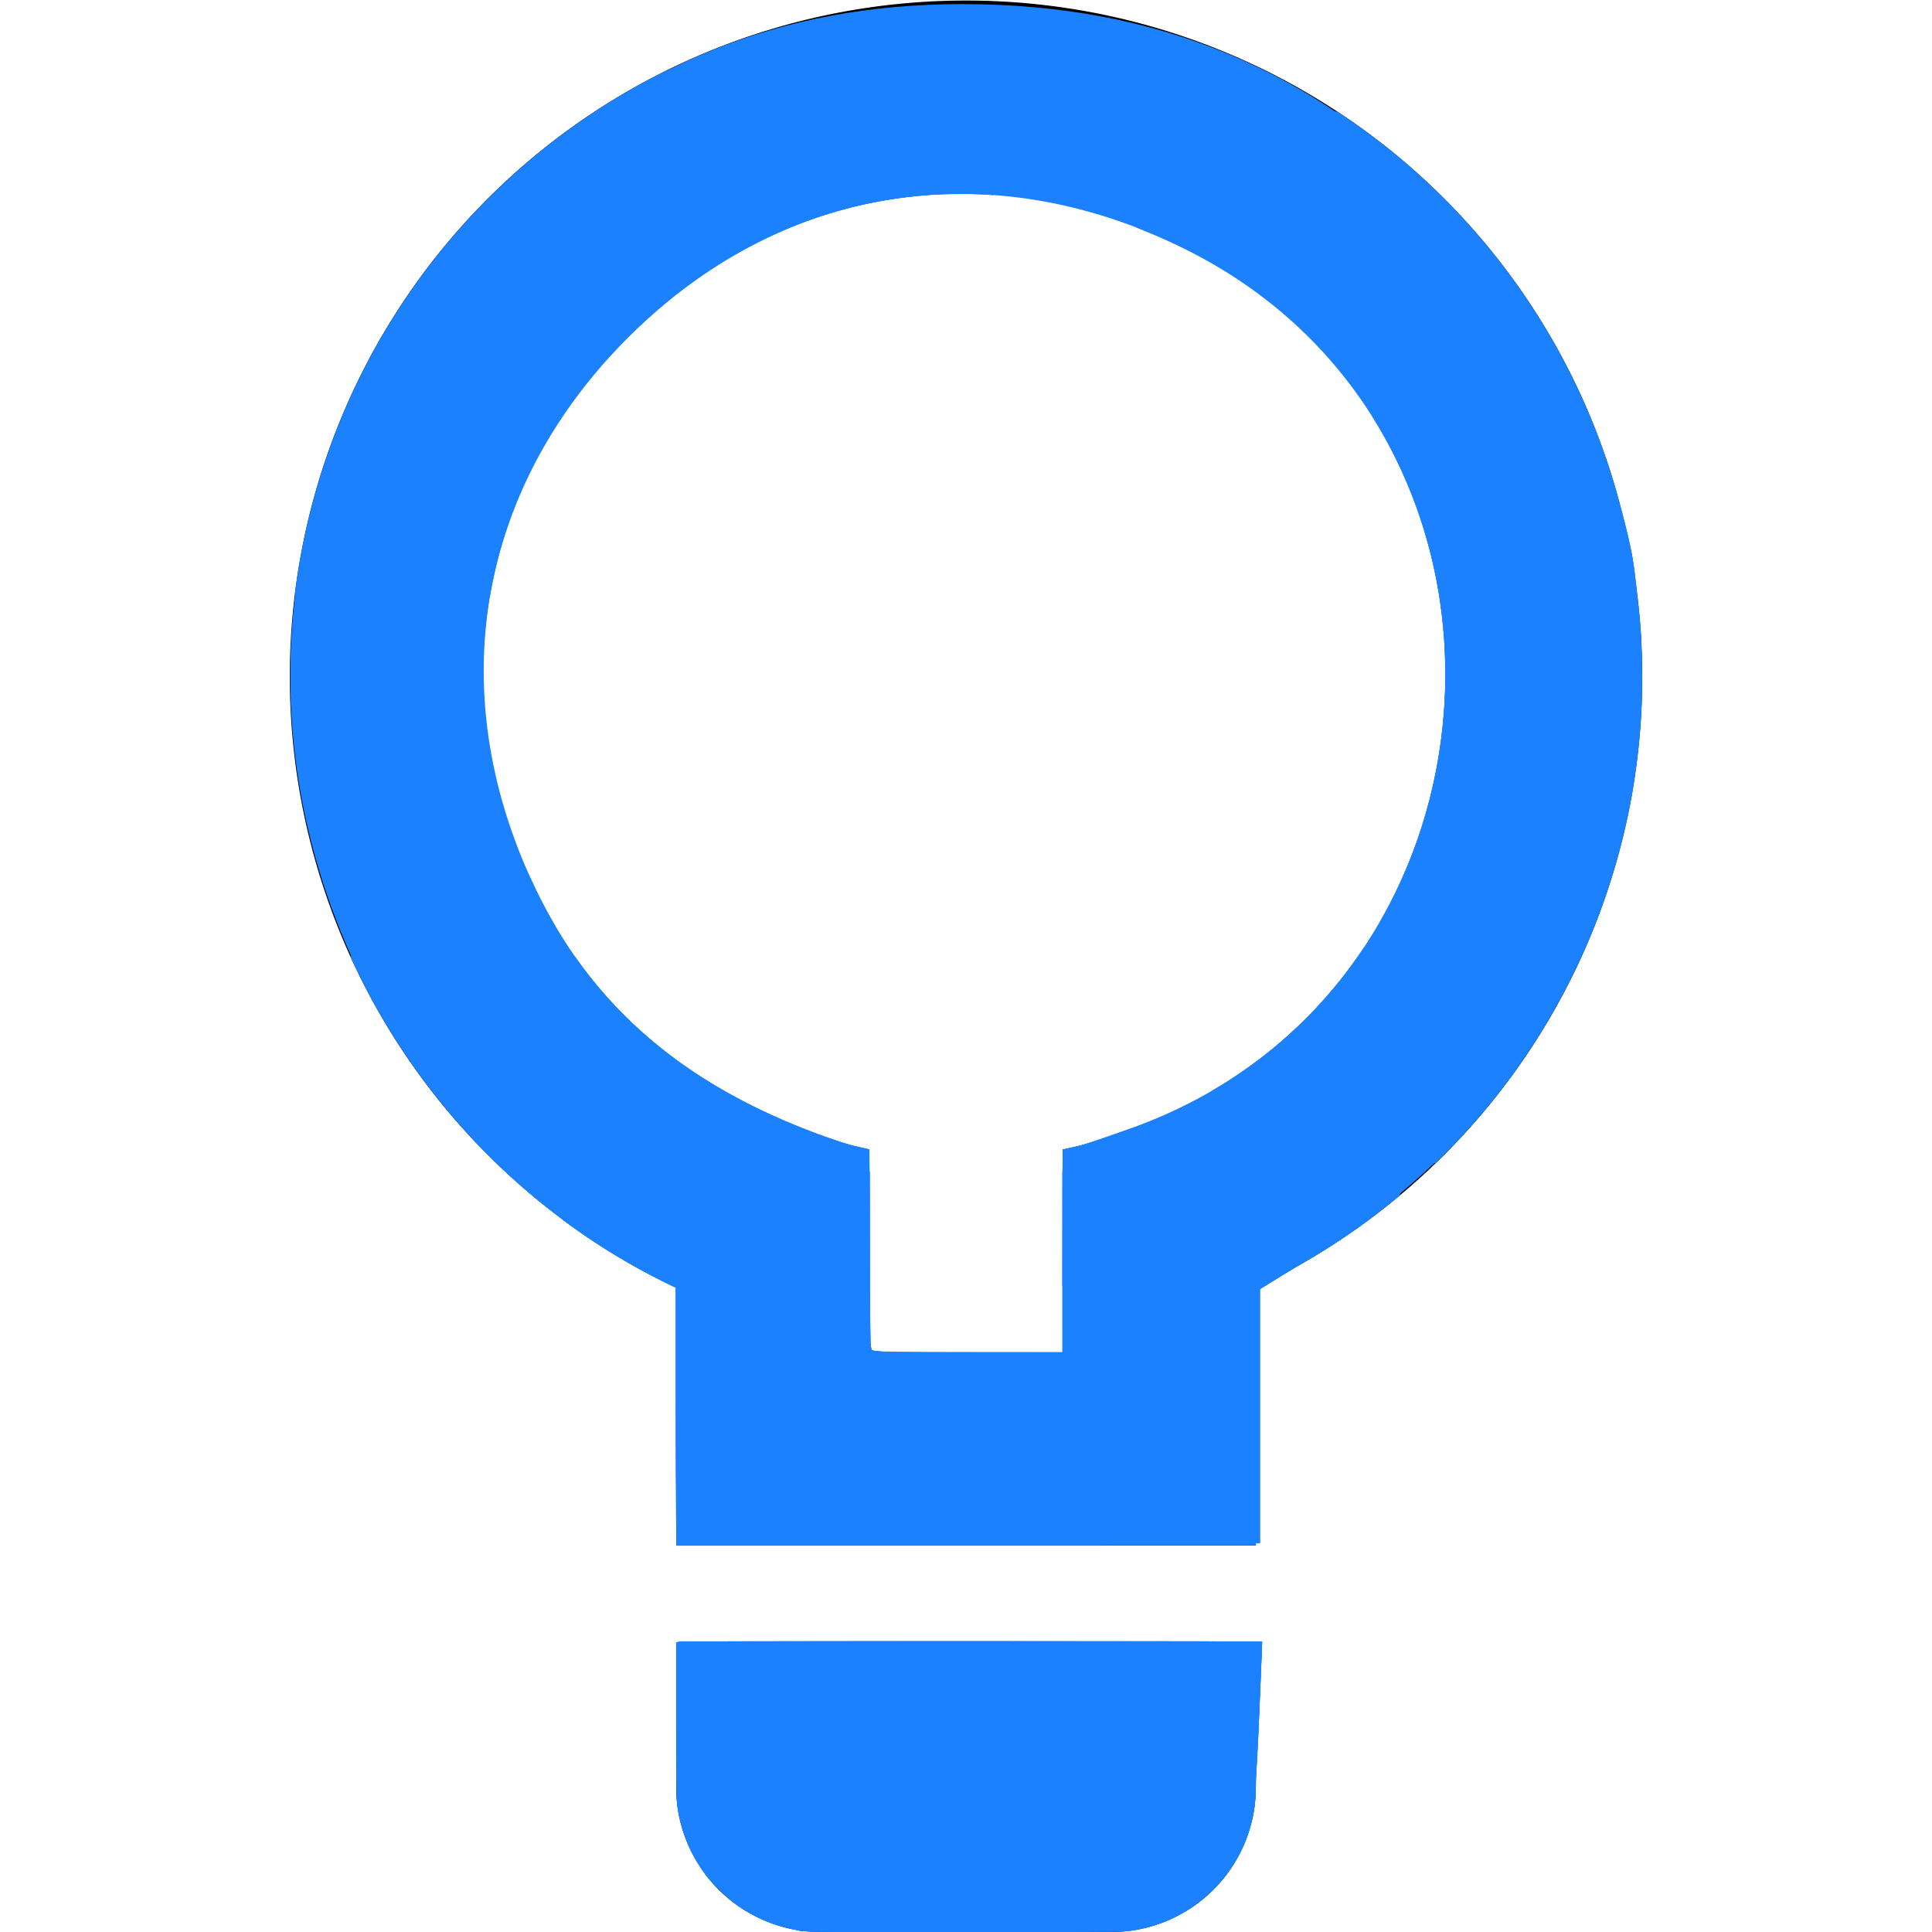
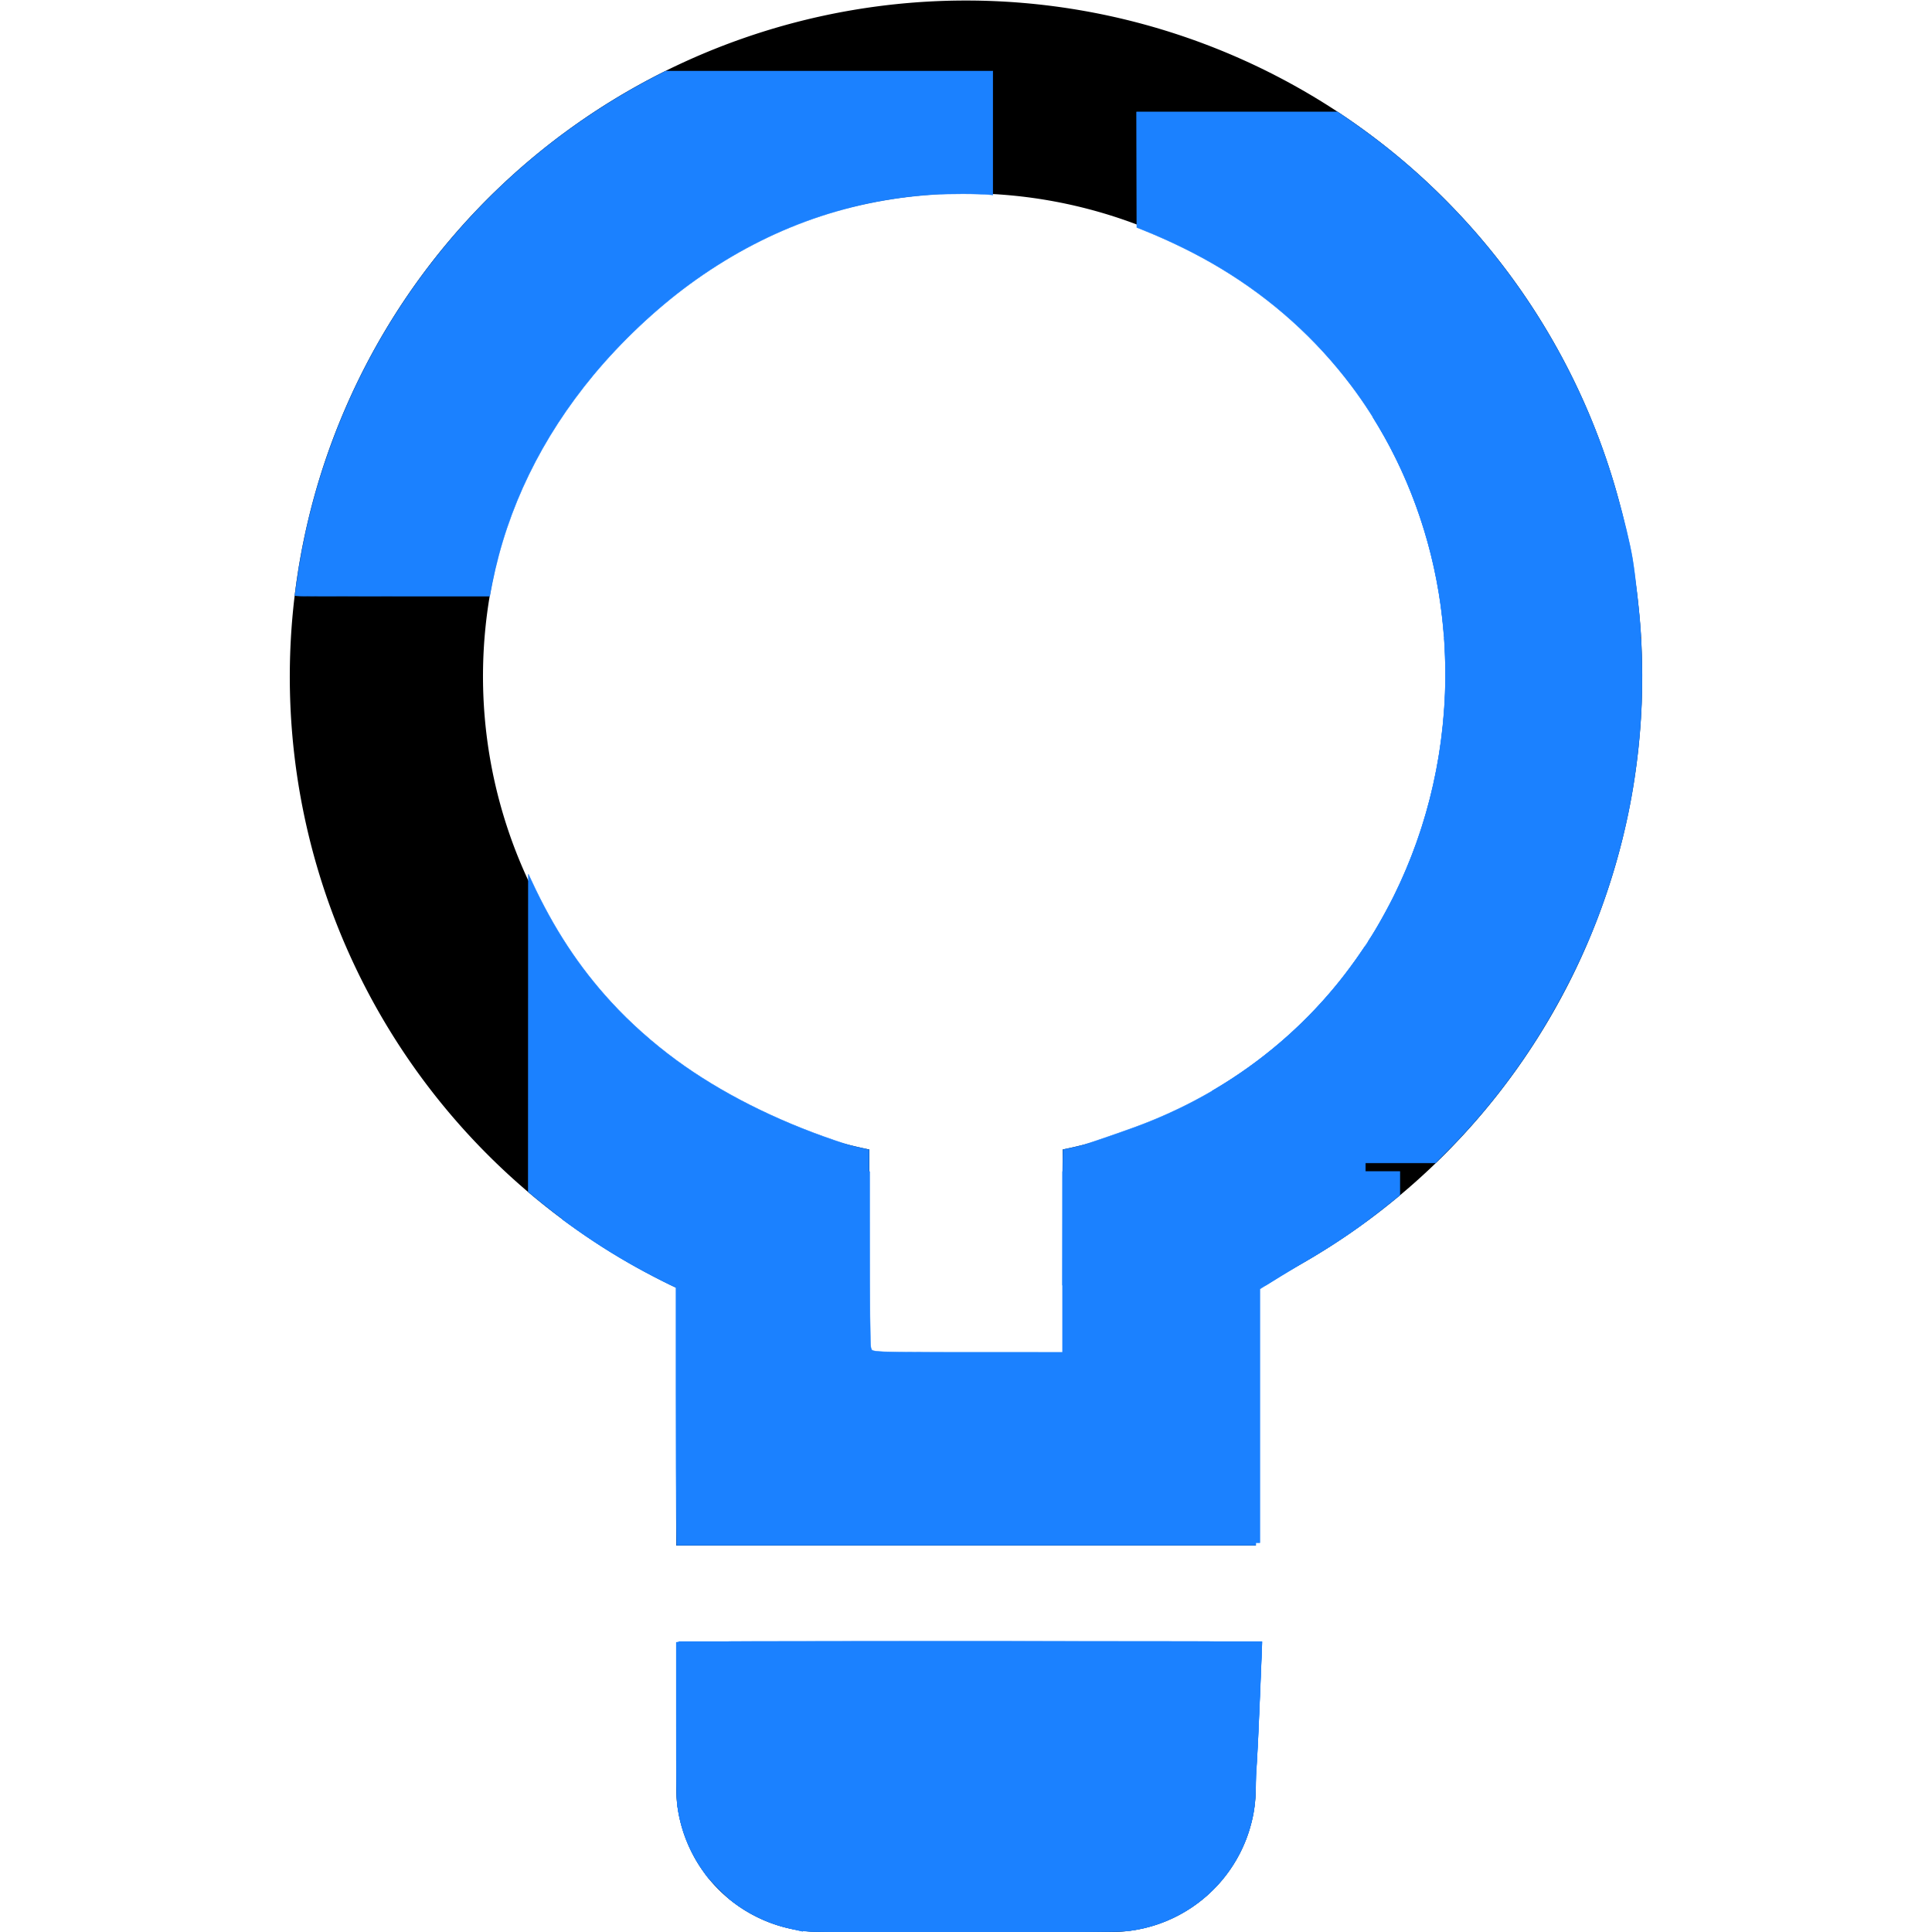
<svg xmlns="http://www.w3.org/2000/svg" xmlns:ns1="http://sodipodi.sourceforge.net/DTD/sodipodi-0.dtd" xmlns:ns2="http://www.inkscape.org/namespaces/inkscape" viewBox="0 0 20 20" version="1.1" id="svg4" ns1:docname="light-bulb-blue.svg" ns2:version="0.92.4 (5da689c313, 2019-01-14)">
  <defs id="defs8" />
  <ns1:namedview pagecolor="#ffffff" bordercolor="#666666" borderopacity="1" objecttolerance="10" gridtolerance="10" guidetolerance="10" ns2:pageopacity="0" ns2:pageshadow="2" ns2:window-width="1920" ns2:window-height="1017" id="namedview6" showgrid="false" ns2:zoom="22.627417" ns2:cx="6.3663483" ns2:cy="11.503467" ns2:window-x="-8" ns2:window-y="-8" ns2:window-maximized="1" ns2:current-layer="svg4" />
  <path d="M7 13.33a7 7 0 1 1 6 0V16H7v-2.67zM7 17h6v1.5c0 .83-.67 1.5-1.5 1.5h-3A1.5 1.5 0 0 1 7 18.5V17zm2-5.1V14h2v-2.1a5 5 0 1 0-2 0z" id="path2" />
-   <path style="fill:#1b81ff;fill-opacity:1;fill-rule:nonzero;stroke:#1b81ff;stroke-width:0.085;stroke-opacity:1" d="M 7.068,14.62 V 13.308 L 6.658,13.1 C 5.477,12.502 4.277,11.209 3.678,9.887 2.453,7.186 3.044,4.082 5.175,2.025 6.53,0.717 8.089,0.085 9.96,0.085 c 2.014,0 3.643,0.68 5.019,2.097 0.847,0.872 1.35,1.739 1.719,2.963 0.194,0.644 0.224,0.896 0.223,1.847 -0.002,0.941 -0.034,1.211 -0.225,1.846 -0.547,1.828 -1.515,3.116 -3.082,4.099 L 13,13.323 v 1.305 1.305 H 10.034 7.068 Z m 4.002,-1.616 0.024,-1.063 0.592,-0.207 C 15.811,10.294 16.187,4.467 12.28,2.535 10.232,1.523 8.063,1.871 6.467,3.467 4.871,5.062 4.524,7.23 5.535,9.28 c 0.625,1.269 1.666,2.107 3.249,2.616 0.13,0.042 0.148,0.17 0.148,1.053 0,0.553 0.025,1.031 0.056,1.062 0.031,0.031 0.507,0.057 1.057,0.057 h 1 z" id="path817" ns2:connector-curvature="0" />
-   <path style="fill:#1b81ff;fill-opacity:1;fill-rule:nonzero;stroke:#1b81ff;stroke-width:0.085;stroke-opacity:1" d="M 8.18,19.919 C 7.817,19.828 7.502,19.595 7.258,19.238 7.088,18.988 7.068,18.854 7.068,17.996 v -0.962 h 2.977 2.977 l -0.038,0.911 c -0.039,0.921 -0.11,1.17 -0.439,1.533 -0.4,0.441 -0.568,0.476 -2.383,0.494 -0.932,0.009 -1.824,-0.015 -1.981,-0.054 z" id="path819" ns2:connector-curvature="0" />
+   <path style="fill:#1b81ff;fill-opacity:1;fill-rule:nonzero;stroke:#1b81ff;stroke-width:0.085;stroke-opacity:1" d="M 8.18,19.919 C 7.817,19.828 7.502,19.595 7.258,19.238 7.088,18.988 7.068,18.854 7.068,17.996 v -0.962 h 2.977 2.977 l -0.038,0.911 c -0.039,0.921 -0.11,1.17 -0.439,1.533 -0.4,0.441 -0.568,0.476 -2.383,0.494 -0.932,0.009 -1.824,-0.015 -1.981,-0.054 " id="path819" ns2:connector-curvature="0" />
  <path style="fill:#1b81ff;fill-opacity:1;fill-rule:nonzero;stroke:#1b81ff;stroke-width:0.004;stroke-opacity:1" d="M 6.822,13.24 C 6.459,13.055 6.151,12.864 5.837,12.631 5.714,12.539 5.539,12.4 5.485,12.352 l -0.017,-0.015 0.001,-1.644 0.001,-1.644 0.035,0.075 C 5.731,9.611 5.994,10.012 6.327,10.374 c 0.196,0.214 0.43,0.422 0.674,0.601 0.453,0.332 1.016,0.618 1.638,0.83 0.141,0.048 0.157,0.052 0.287,0.081 0.029,0.006 0.057,0.012 0.062,0.014 l 0.009,0.002 v 0.701 0.701 l -1.024,-1.1e-4 -1.024,-1.09e-4 -0.125,-0.064 z" id="path821" ns2:connector-curvature="0" />
  <path style="fill:#1b81ff;fill-opacity:1;fill-rule:nonzero;stroke:#1b81ff;stroke-width:0.004;stroke-opacity:1" d="m 11,12.602 c 0,-0.386 9.99e-4,-0.701 0.002,-0.701 0.005,0 0.13,-0.028 0.184,-0.041 0.051,-0.012 0.32,-0.104 0.542,-0.184 0.853,-0.308 1.584,-0.826 2.137,-1.515 0.067,-0.083 0.165,-0.215 0.218,-0.295 0.025,-0.038 0.048,-0.07 0.049,-0.072 0.002,-0.002 0.003,0.64 0.003,1.426 v 1.43 l -0.075,0.054 c -0.19,0.135 -0.388,0.262 -0.603,0.385 -0.053,0.03 -0.154,0.091 -0.224,0.135 l -0.128,0.08 h -1.053 -1.053 z" id="path823" ns2:connector-curvature="0" />
-   <path style="fill:#1b81ff;fill-opacity:1;fill-rule:nonzero;stroke:#1b81ff;stroke-width:0.004;stroke-opacity:1" d="m 7,14.331 v -1.003 L 6.923,13.291 C 6.315,12.998 5.737,12.599 5.219,12.115 4.676,11.608 4.21,11.006 3.852,10.349 3.782,10.219 3.664,9.984 3.635,9.913 l -0.005,-0.013 h 1.159 1.159 l 0.026,0.036 c 0.128,0.181 0.292,0.376 0.452,0.539 0.562,0.573 1.278,1.004 2.205,1.325 0.054,0.019 0.118,0.04 0.143,0.047 0.037,0.011 0.216,0.053 0.224,0.053 0.001,0 0.002,0.437 0.002,0.972 3.91e-5,0.993 1.328e-4,1.001 0.014,1.082 0.005,0.028 0.004,0.027 0.031,0.032 0.089,0.016 0.102,0.016 1.03,0.016 l 0.894,7.8e-5 v 0.666 0.666 H 8.984 7 Z" id="path825" ns2:connector-curvature="0" />
-   <path style="fill:#1b81ff;fill-opacity:1;fill-rule:nonzero;stroke:#1b81ff;stroke-width:0.004;stroke-opacity:1" d="m 7,15.499 c -0.001,-0.274 -0.003,-0.875 -0.003,-1.335 L 6.998,13.328 6.862,13.261 C 6.268,12.967 5.73,12.592 5.213,12.111 c -0.069,-0.064 -0.311,-0.307 -0.317,-0.317 -0.004,-0.007 0.063,-0.007 1.847,-0.007 h 1.851 l 0.088,0.03 c 0.078,0.026 0.184,0.055 0.276,0.074 0.018,0.004 0.034,0.008 0.037,0.01 0.004,0.003 0.006,0.188 0.008,0.998 0.002,0.89 0.003,0.999 0.009,1.034 0.003,0.021 0.009,0.041 0.011,0.044 0.01,0.01 0.079,0.017 0.206,0.021 0.07,0.002 0.497,0.004 0.95,0.004 l 0.823,1.36e-4 -2.61e-4,-1.049 c -1.45e-4,-0.577 5.79e-4,-1.049 0.002,-1.05 10e-4,-10e-4 0.046,-0.012 0.1,-0.024 0.063,-0.014 0.131,-0.033 0.192,-0.053 0.052,-0.017 0.095,-0.031 0.097,-0.031 0.001,0 0.003,0.946 0.003,2.102 v 2.102 H 9.198 7.003 Z" id="path827" ns2:connector-curvature="0" />
  <path style="fill:#1b81ff;fill-opacity:1;fill-rule:nonzero;stroke:#1b81ff;stroke-width:0.004;stroke-opacity:1" d="m 7.001,15.711 c -0.001,-0.158 -0.003,-0.759 -0.003,-1.335 v -1.047 l -0.065,-0.031 C 6.859,13.263 6.68,13.17 6.596,13.123 6.347,12.985 6.122,12.841 5.892,12.674 l -0.069,-0.05 V 12.376 12.128 h 1.59 1.59 l 3.399e-4,0.63 c 4.079e-4,0.757 0.004,1.154 0.012,1.19 0.006,0.03 0.011,0.034 0.053,0.039 0.074,0.01 0.23,0.012 1.061,0.012 l 0.87,8.7e-5 v -0.936 -0.936 h 1.746 1.746 v 0.123 0.123 l -0.069,0.056 c -0.318,0.258 -0.59,0.445 -0.964,0.661 -0.077,0.045 -0.301,0.181 -0.394,0.24 l -0.022,0.014 -3.9e-5,1.313 -3.9e-5,1.313 h -0.021 -0.021 v 0.014 0.014 H 10.001 7.004 l -0.003,-0.288 z" id="path829" ns2:connector-curvature="0" />
  <path style="fill:#1b81ff;fill-opacity:1;fill-rule:nonzero;stroke:#1b81ff;stroke-width:0.004;stroke-opacity:1" d="M 7.301,19.397 C 7.163,19.213 7.069,18.998 7.027,18.773 7.004,18.65 7.006,18.713 7.004,17.82 l -0.001,-0.819 h 0.012 c 0.006,0 0.012,-0.002 0.012,-0.004 0,-0.003 0.919,-0.004 2.748,-0.004 h 2.748 v 1.227 1.227 l -2.593,-2.7e-5 -2.593,-2.8e-5 -0.037,-0.049 z" id="path831" ns2:connector-curvature="0" />
  <path style="fill:#1b81ff;fill-opacity:1;fill-rule:nonzero;stroke:#1b81ff;stroke-width:0.004;stroke-opacity:1" d="m 9.273,20.012 c -0.127,-0.002 -0.325,-0.006 -0.442,-0.009 -0.116,-0.003 -0.256,-0.006 -0.311,-0.006 -0.09,-3.2e-5 -0.167,-0.004 -0.202,-0.01 -0.01,-0.002 -0.012,-0.001 -0.01,0.003 0.002,0.003 0.001,0.004 -0.003,0.002 -0.004,-0.001 -0.036,-0.009 -0.072,-0.017 -0.169,-0.036 -0.275,-0.072 -0.4,-0.135 -0.093,-0.046 -0.174,-0.097 -0.26,-0.164 l -0.028,-0.021 -1.304e-4,-1.331 -1.303e-4,-1.331 H 10.304 c 2.04,0 2.76,0.001 2.76,0.004 0,0.011 -0.039,0.948 -0.043,1.023 -0.007,0.145 -0.016,0.291 -0.018,0.303 -0.001,0.006 -0.004,0.079 -0.006,0.16 -0.004,0.189 -0.014,0.264 -0.049,0.399 -0.108,0.413 -0.393,0.765 -0.775,0.956 -0.153,0.076 -0.304,0.123 -0.478,0.147 -0.055,0.008 -0.085,0.009 -0.407,0.011 -0.191,0.002 -0.431,0.005 -0.533,0.007 -0.464,0.011 -1.028,0.014 -1.482,0.008 z" id="path833" ns2:connector-curvature="0" />
  <path style="fill:#1b81ff;fill-opacity:1;fill-rule:nonzero;stroke:#1b81ff;stroke-width:0.004;stroke-opacity:1" d="m 9.327,20.013 c -0.142,-0.002 -0.328,-0.005 -0.414,-0.007 -0.086,-0.002 -0.245,-0.006 -0.354,-0.008 -0.108,-0.002 -0.209,-0.005 -0.223,-0.007 -0.016,-0.002 -0.026,-0.002 -0.027,1.04e-4 -7.206e-4,0.002 -0.003,0.003 -0.005,0.001 -0.002,-0.001 -0.008,-0.003 -0.014,-0.004 -0.029,-0.005 -0.14,-0.03 -0.173,-0.039 C 7.924,19.897 7.745,19.809 7.59,19.691 7.52,19.637 7.432,19.554 7.363,19.475 7.179,19.265 7.05,18.978 7.014,18.698 7.002,18.602 7.001,18.51 7.001,17.759 l -5.67e-5,-0.756 0.013,-0.003 c 0.034,-0.007 0.968,-0.01 3.392,-0.009 1.459,5.83e-4 2.654,0.003 2.656,0.004 0.005,0.005 -0.039,1.05 -0.055,1.298 -0.003,0.049 -0.007,0.137 -0.008,0.195 -0.004,0.163 -0.014,0.254 -0.043,0.371 -0.089,0.361 -0.308,0.674 -0.613,0.881 -0.176,0.119 -0.37,0.198 -0.574,0.235 -0.106,0.019 -0.116,0.019 -0.482,0.023 -0.192,0.002 -0.437,0.005 -0.543,0.008 -0.226,0.005 -0.891,0.012 -1.049,0.011 -0.06,-3.17e-4 -0.225,-0.002 -0.367,-0.003 z" id="path835" ns2:connector-curvature="0" />
  <path style="fill:#1b81ff;fill-opacity:1;fill-rule:nonzero;stroke:#1b81ff;stroke-width:0.004;stroke-opacity:1" d="m 14.165,9.745 c 0.003,-0.005 0.009,-0.016 0.015,-0.024 0.064,-0.094 0.194,-0.327 0.268,-0.482 0.425,-0.878 0.592,-1.861 0.483,-2.84 -0.079,-0.71 -0.309,-1.4 -0.665,-1.992 -0.023,-0.038 -0.044,-0.072 -0.047,-0.077 l -0.006,-0.009 1.124,9.833e-4 1.124,9.833e-4 0.012,0.029 c 0.021,0.051 0.078,0.198 0.105,0.273 0.081,0.225 0.135,0.402 0.213,0.699 0.086,0.328 0.109,0.448 0.138,0.707 0.008,0.068 0.017,0.153 0.021,0.189 0.03,0.257 0.043,0.501 0.043,0.787 2.4e-5,0.228 -0.006,0.372 -0.024,0.586 -0.059,0.703 -0.227,1.405 -0.494,2.055 -0.021,0.05 -0.039,0.095 -0.04,0.099 -0.002,0.006 -0.06,0.007 -1.14,0.007 H 14.161 Z" id="path837" ns2:connector-curvature="0" />
  <path style="fill:#1b81ff;fill-opacity:1;fill-rule:nonzero;stroke:#1b81ff;stroke-width:0.004;stroke-opacity:1" d="m 12.55,11.666 v -0.374 l 0.022,-0.013 c 0.478,-0.283 0.903,-0.645 1.255,-1.072 0.125,-0.151 0.275,-0.36 0.374,-0.52 0.432,-0.697 0.688,-1.494 0.749,-2.332 0.017,-0.226 0.018,-0.443 0.004,-0.7 l -0.003,-0.048 h 1.018 1.018 l 0.002,0.024 c 0.001,0.013 0.004,0.105 0.007,0.202 0.011,0.408 -0.014,0.809 -0.077,1.228 -0.072,0.482 -0.203,0.974 -0.384,1.449 -0.025,0.066 -0.095,0.237 -0.098,0.242 -0.002,0.002 -0.009,0.02 -0.018,0.039 -0.123,0.292 -0.323,0.668 -0.509,0.961 -0.274,0.43 -0.574,0.807 -0.926,1.163 l -0.123,0.124 H 13.706 12.55 Z" id="path839" ns2:connector-curvature="0" />
  <path style="fill:#1b81ff;fill-opacity:1;fill-rule:nonzero;stroke:#1b81ff;stroke-width:0.004;stroke-opacity:1" d="m 14.948,6.572 c -0.001,-0.011 -0.005,-0.05 -0.008,-0.087 C 14.858,5.585 14.52,4.699 13.99,3.994 13.624,3.508 13.169,3.098 12.636,2.777 12.396,2.632 12.121,2.497 11.838,2.383 l -0.07,-0.028 -9.89e-4,-0.598 -9.89e-4,-0.598 h 1.041 1.041 l 0.088,0.06 c 0.245,0.168 0.463,0.336 0.672,0.519 0.219,0.191 0.467,0.439 0.657,0.657 0.688,0.787 1.189,1.71 1.472,2.713 0.076,0.268 0.136,0.52 0.162,0.672 0.027,0.157 0.076,0.601 0.085,0.763 l 0.003,0.05 h -1.018 -1.018 z" id="path841" ns2:connector-curvature="0" />
  <path style="fill:#1b81ff;fill-opacity:1;fill-rule:nonzero;stroke:#1b81ff;stroke-width:0.004;stroke-opacity:1" d="m 3.052,6.169 c 0,-0.012 0.03,-0.219 0.043,-0.301 C 3.255,4.9 3.615,3.978 4.156,3.156 4.592,2.494 5.144,1.904 5.778,1.424 6.099,1.182 6.44,0.967 6.8,0.782 l 0.09,-0.046 H 8.584 10.278 V 1.377 2.018 L 10.254,2.016 C 10.13,2.004 9.82,2.003 9.646,2.015 8.737,2.076 7.897,2.387 7.136,2.944 6.783,3.203 6.431,3.536 6.144,3.881 5.605,4.531 5.251,5.258 5.095,6.038 c -0.008,0.041 -0.017,0.088 -0.02,0.104 l -0.005,0.03 H 4.061 c -0.676,0 -1.009,-0.001 -1.009,-0.004 z" id="path843" ns2:connector-curvature="0" />
</svg>